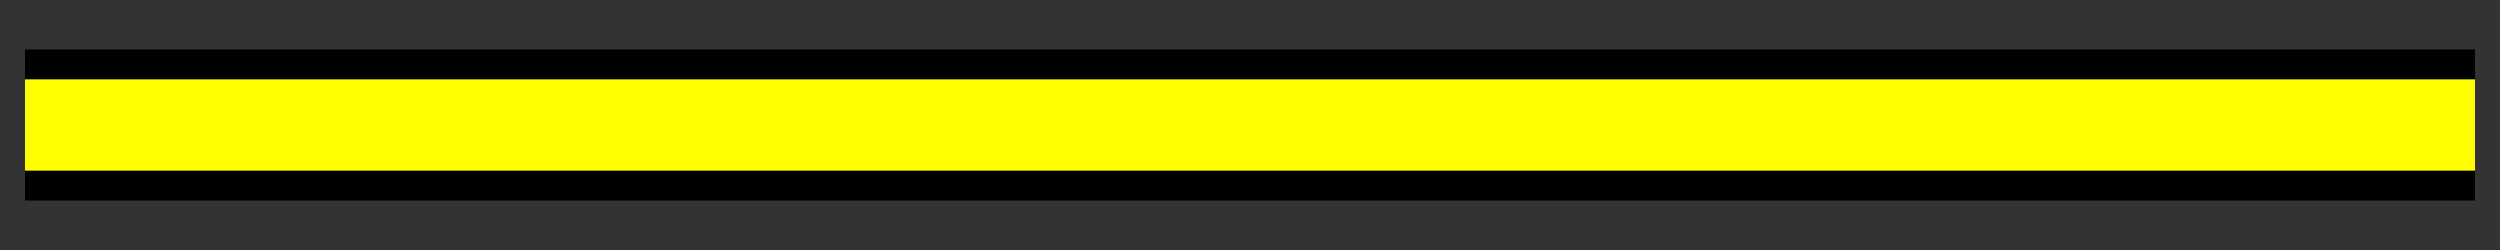
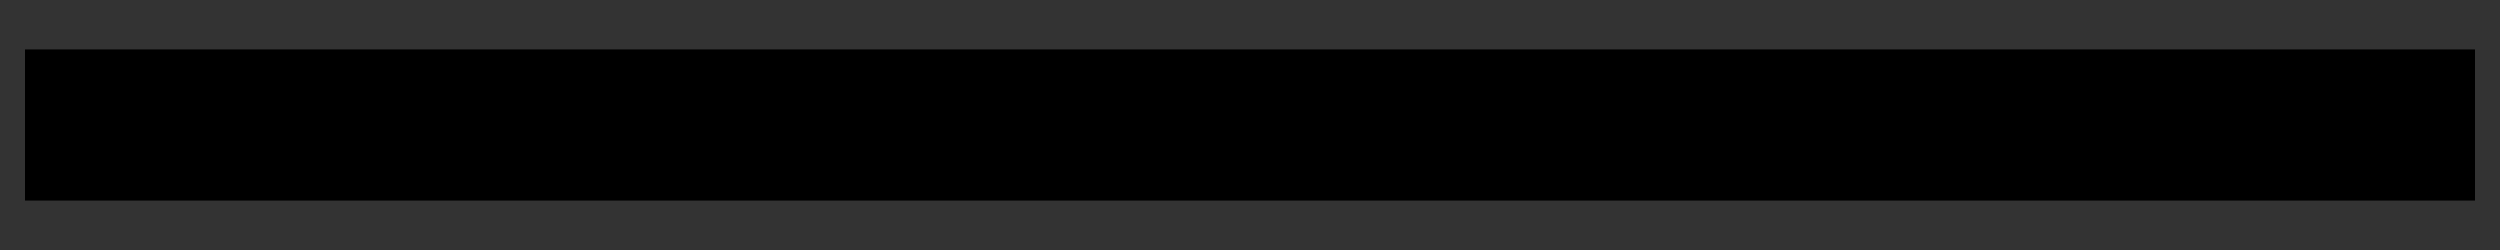
<svg xmlns="http://www.w3.org/2000/svg" xmlns:ns1="http://sodipodi.sourceforge.net/DTD/sodipodi-0.dtd" xmlns:ns2="http://www.inkscape.org/namespaces/inkscape" version="1.0" x="0" y="0" width="100" height="10" id="svg644" xml:space="preserve" ns1:version="0.32" ns2:version="1.0.2-2 (e86c870879, 2021-01-15)" ns1:docname="BGM_Road_Residential_Legend .svg">
  <rect width="100%" height="100%" fill="#333333" stroke="none" />
  <defs id="defs5" />
  <ns1:namedview ns2:window-height="1178" ns2:window-width="1920" ns2:pageshadow="2" ns2:pageopacity="0.0" borderopacity="1.0" bordercolor="#666666" pagecolor="#ffffff" id="base" ns2:zoom="4.4030057" ns2:cx="82.553939" ns2:cy="24.944179" ns2:window-x="-8" ns2:window-y="-8" ns2:current-layer="svg644" showgrid="true" ns2:window-maximized="1" showguides="true" ns2:guide-bbox="true" ns2:document-rotation="0">
    <ns2:grid type="xygrid" id="grid5321" empspacing="5" visible="true" enabled="true" snapvisiblegridlinesonly="true" />
  </ns1:namedview>
  <path style="fill:#ff0000;stroke:#000000;stroke-width:6.045;stroke-linecap:butt;stroke-linejoin:miter;stroke-miterlimit:2;stroke-dasharray:none;stroke-opacity:1" d="M 1,5 H 99" id="path2983" ns2:connector-curvature="0" />
-   <path style="fill:#ac9393;stroke:#ffff00;stroke-width:3.651;stroke-linecap:butt;stroke-linejoin:miter;stroke-miterlimit:3;stroke-dasharray:none;stroke-opacity:1" d="M 1,5 H 99" id="path2983-1" ns2:connector-curvature="0" />
</svg>